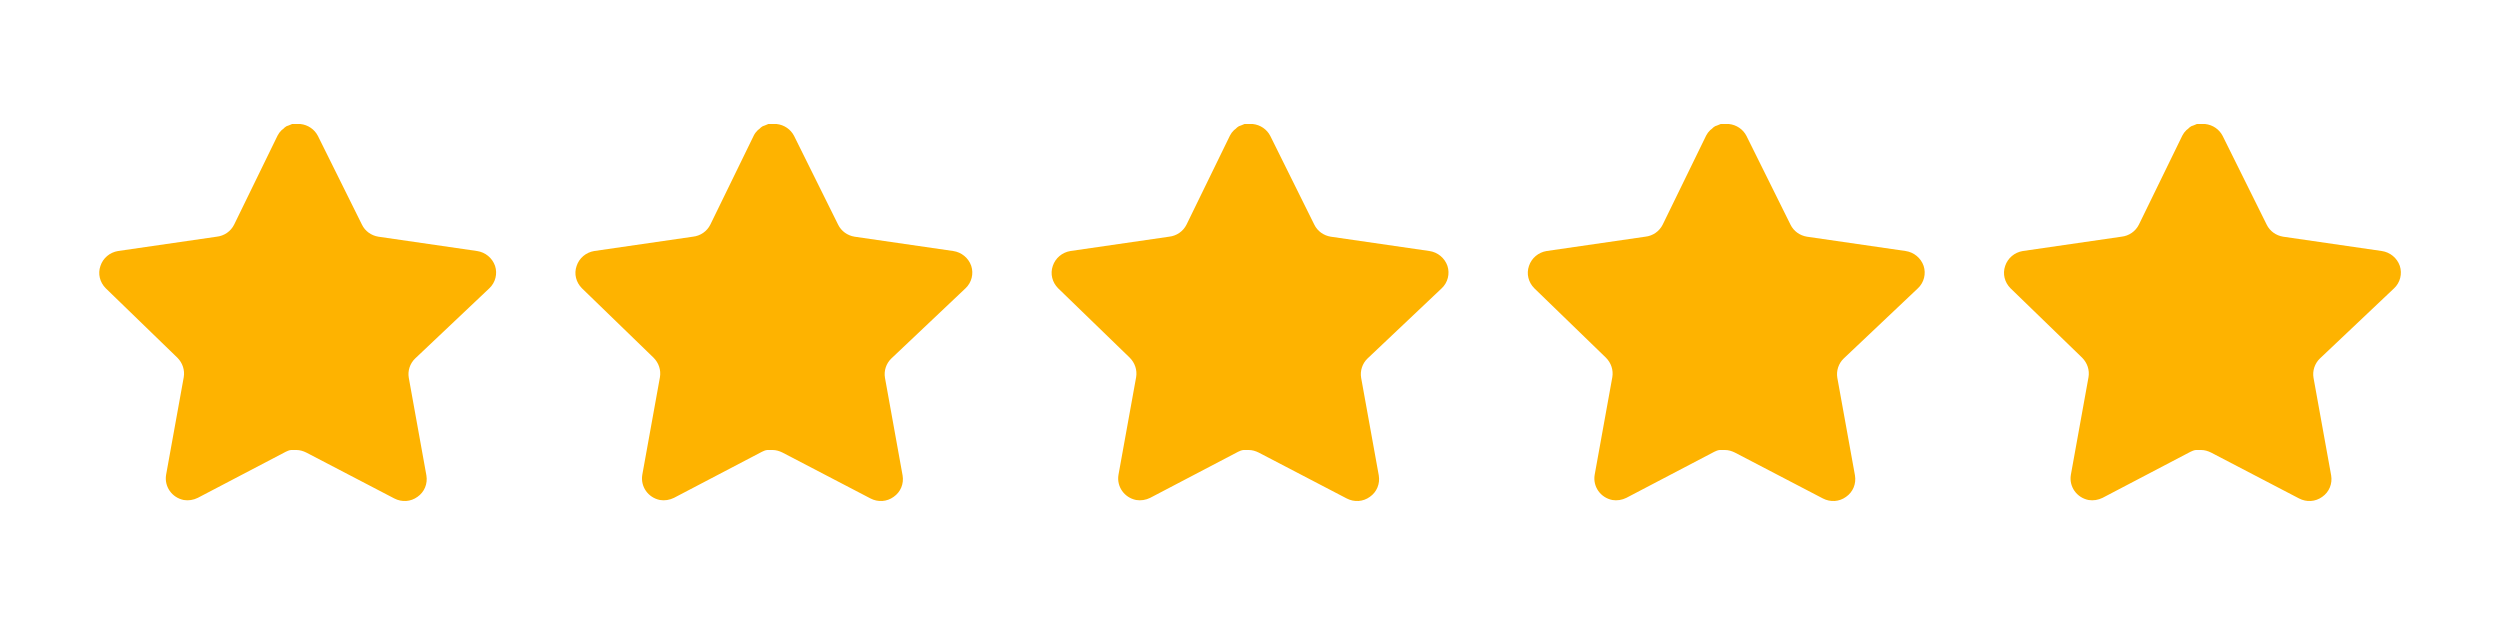
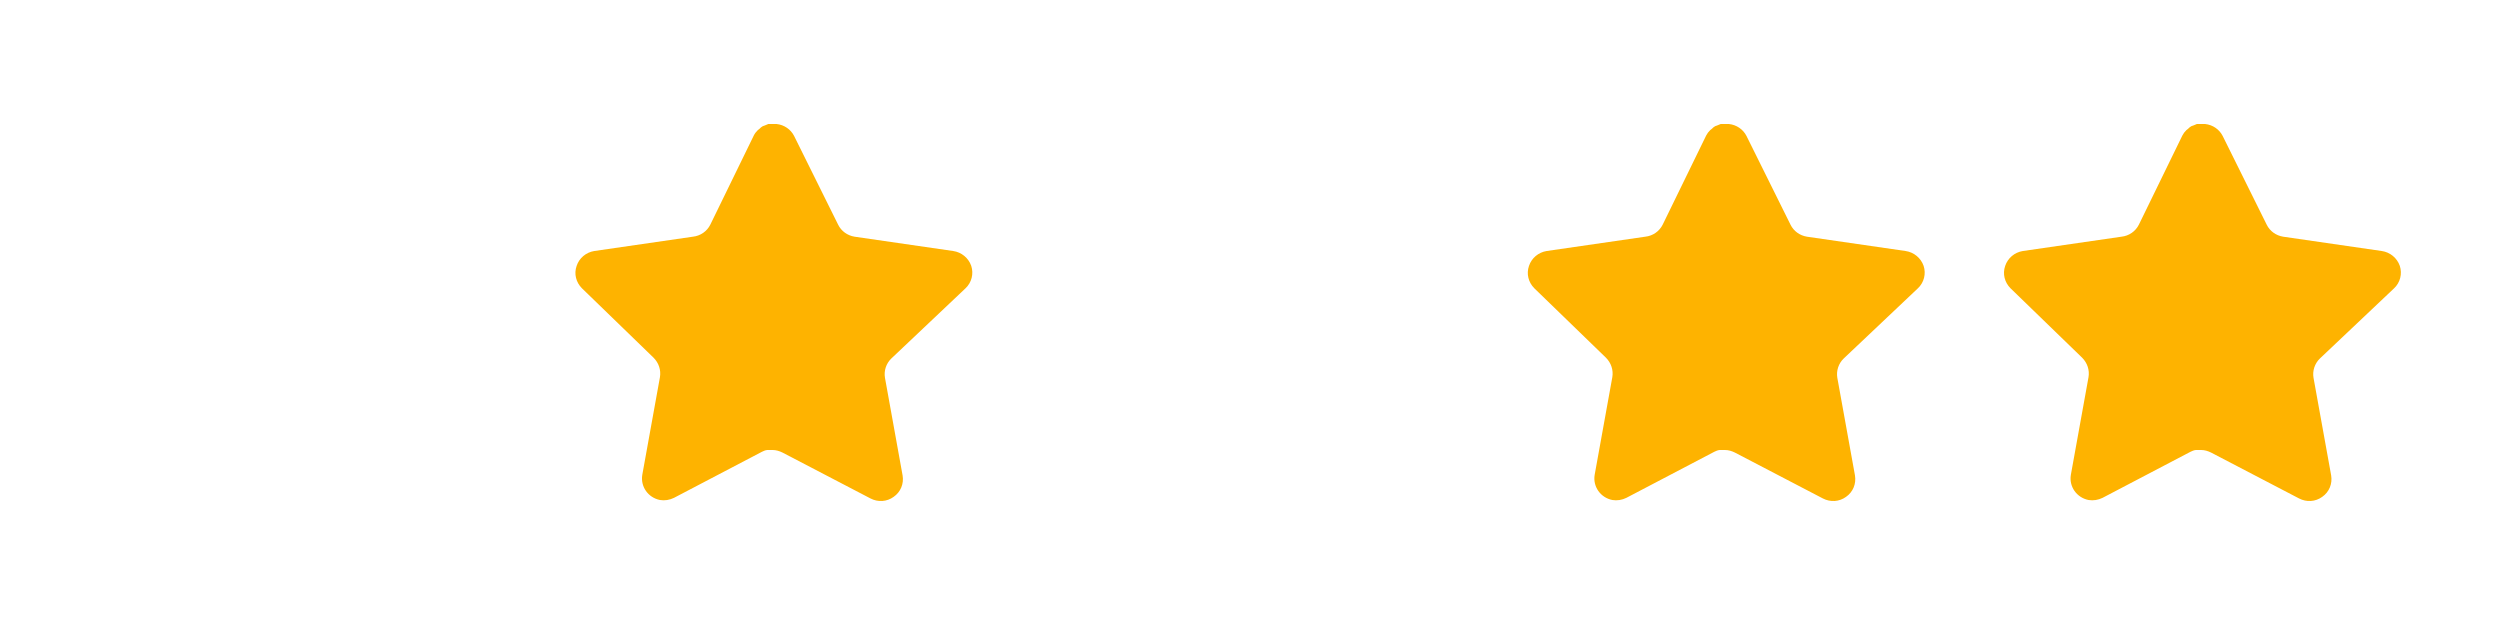
<svg xmlns="http://www.w3.org/2000/svg" width="84" height="21" viewBox="0 0 84 21" fill="none">
-   <path d="M13.947 12.047C13.774 12.214 13.694 12.46 13.735 12.694L14.327 15.974C14.374 16.254 14.261 16.533 14.027 16.694C13.8 16.86 13.501 16.88 13.247 16.747L10.294 15.207C10.187 15.154 10.074 15.12 9.961 15.12H9.781C9.714 15.126 9.655 15.154 9.601 15.18L6.647 16.727C6.501 16.8 6.334 16.827 6.174 16.8C5.774 16.72 5.515 16.346 5.581 15.953L6.174 12.673C6.214 12.434 6.134 12.194 5.961 12.02L3.554 9.687C3.354 9.487 3.281 9.2 3.375 8.934C3.461 8.673 3.687 8.48 3.967 8.434L7.281 7.953C7.534 7.926 7.754 7.774 7.867 7.547L9.327 4.554C9.361 4.487 9.407 4.426 9.461 4.374L9.521 4.327C9.547 4.293 9.587 4.267 9.628 4.24L9.701 4.214L9.814 4.167H10.095C10.348 4.194 10.568 4.346 10.681 4.566L12.161 7.547C12.267 7.767 12.474 7.914 12.714 7.953L16.027 8.434C16.307 8.474 16.541 8.667 16.634 8.934C16.721 9.2 16.647 9.494 16.441 9.687L13.947 12.047Z" fill="#FEB300" />
  <path d="M29.947 12.047C29.774 12.214 29.694 12.46 29.735 12.694L30.327 15.974C30.375 16.254 30.261 16.533 30.027 16.694C29.8 16.86 29.5 16.88 29.247 16.747L26.294 15.207C26.187 15.154 26.074 15.12 25.961 15.12H25.78C25.714 15.126 25.654 15.154 25.601 15.18L22.647 16.727C22.5 16.8 22.334 16.827 22.174 16.8C21.774 16.72 21.515 16.346 21.581 15.953L22.174 12.673C22.214 12.434 22.134 12.194 21.961 12.02L19.554 9.687C19.354 9.487 19.28 9.2 19.375 8.934C19.461 8.673 19.687 8.48 19.967 8.434L23.28 7.953C23.534 7.926 23.754 7.774 23.867 7.547L25.327 4.554C25.36 4.487 25.407 4.426 25.461 4.374L25.52 4.327C25.547 4.293 25.587 4.267 25.628 4.24L25.701 4.214L25.814 4.167H26.095C26.348 4.194 26.568 4.346 26.681 4.566L28.16 7.547C28.267 7.767 28.474 7.914 28.714 7.953L32.027 8.434C32.307 8.474 32.541 8.667 32.634 8.934C32.721 9.2 32.647 9.494 32.441 9.687L29.947 12.047Z" fill="#FEB300" />
-   <path d="M45.947 12.047C45.774 12.214 45.694 12.46 45.734 12.694L46.327 15.974C46.374 16.254 46.261 16.533 46.027 16.694C45.8 16.86 45.501 16.88 45.247 16.747L42.294 15.207C42.187 15.154 42.074 15.12 41.961 15.12H41.781C41.714 15.126 41.654 15.154 41.6 15.18L38.647 16.727C38.501 16.8 38.334 16.827 38.174 16.8C37.774 16.72 37.514 16.346 37.581 15.953L38.174 12.673C38.214 12.434 38.134 12.194 37.961 12.02L35.554 9.687C35.354 9.487 35.281 9.2 35.374 8.934C35.461 8.673 35.687 8.48 35.967 8.434L39.281 7.953C39.534 7.926 39.754 7.774 39.867 7.547L41.327 4.554C41.361 4.487 41.407 4.426 41.461 4.374L41.52 4.327C41.547 4.293 41.587 4.267 41.628 4.24L41.7 4.214L41.814 4.167H42.094C42.348 4.194 42.568 4.346 42.681 4.566L44.16 7.547C44.267 7.767 44.474 7.914 44.714 7.953L48.027 8.434C48.307 8.474 48.541 8.667 48.634 8.934C48.721 9.2 48.647 9.494 48.441 9.687L45.947 12.047Z" fill="#FEB300" />
  <path d="M61.947 12.047C61.774 12.214 61.694 12.46 61.734 12.694L62.327 15.974C62.374 16.254 62.261 16.533 62.027 16.694C61.8 16.86 61.501 16.88 61.247 16.747L58.294 15.207C58.187 15.154 58.074 15.12 57.961 15.12H57.781C57.714 15.126 57.654 15.154 57.6 15.18L54.647 16.727C54.501 16.8 54.334 16.827 54.174 16.8C53.774 16.72 53.514 16.346 53.581 15.953L54.174 12.673C54.214 12.434 54.134 12.194 53.961 12.02L51.554 9.687C51.354 9.487 51.281 9.2 51.374 8.934C51.461 8.673 51.687 8.48 51.967 8.434L55.281 7.953C55.534 7.926 55.754 7.774 55.867 7.547L57.327 4.554C57.361 4.487 57.407 4.426 57.461 4.374L57.52 4.327C57.547 4.293 57.587 4.267 57.628 4.24L57.7 4.214L57.814 4.167H58.094C58.348 4.194 58.568 4.346 58.681 4.566L60.16 7.547C60.267 7.767 60.474 7.914 60.714 7.953L64.027 8.434C64.307 8.474 64.541 8.667 64.634 8.934C64.721 9.2 64.647 9.494 64.441 9.687L61.947 12.047Z" fill="#FEB300" />
  <path d="M77.947 12.047C77.774 12.214 77.694 12.46 77.734 12.694L78.327 15.974C78.374 16.254 78.261 16.533 78.027 16.694C77.8 16.86 77.501 16.88 77.247 16.747L74.294 15.207C74.187 15.154 74.074 15.12 73.961 15.12H73.781C73.714 15.126 73.654 15.154 73.6 15.18L70.647 16.727C70.501 16.8 70.334 16.827 70.174 16.8C69.774 16.72 69.514 16.346 69.581 15.953L70.174 12.673C70.214 12.434 70.134 12.194 69.961 12.02L67.554 9.687C67.354 9.487 67.281 9.2 67.374 8.934C67.461 8.673 67.687 8.48 67.967 8.434L71.281 7.953C71.534 7.926 71.754 7.774 71.867 7.547L73.327 4.554C73.361 4.487 73.407 4.426 73.461 4.374L73.52 4.327C73.547 4.293 73.587 4.267 73.628 4.24L73.701 4.214L73.814 4.167H74.094C74.348 4.194 74.568 4.346 74.681 4.566L76.16 7.547C76.267 7.767 76.474 7.914 76.714 7.953L80.027 8.434C80.307 8.474 80.541 8.667 80.634 8.934C80.721 9.2 80.647 9.494 80.441 9.687L77.947 12.047Z" fill="#FEB300" />
</svg>